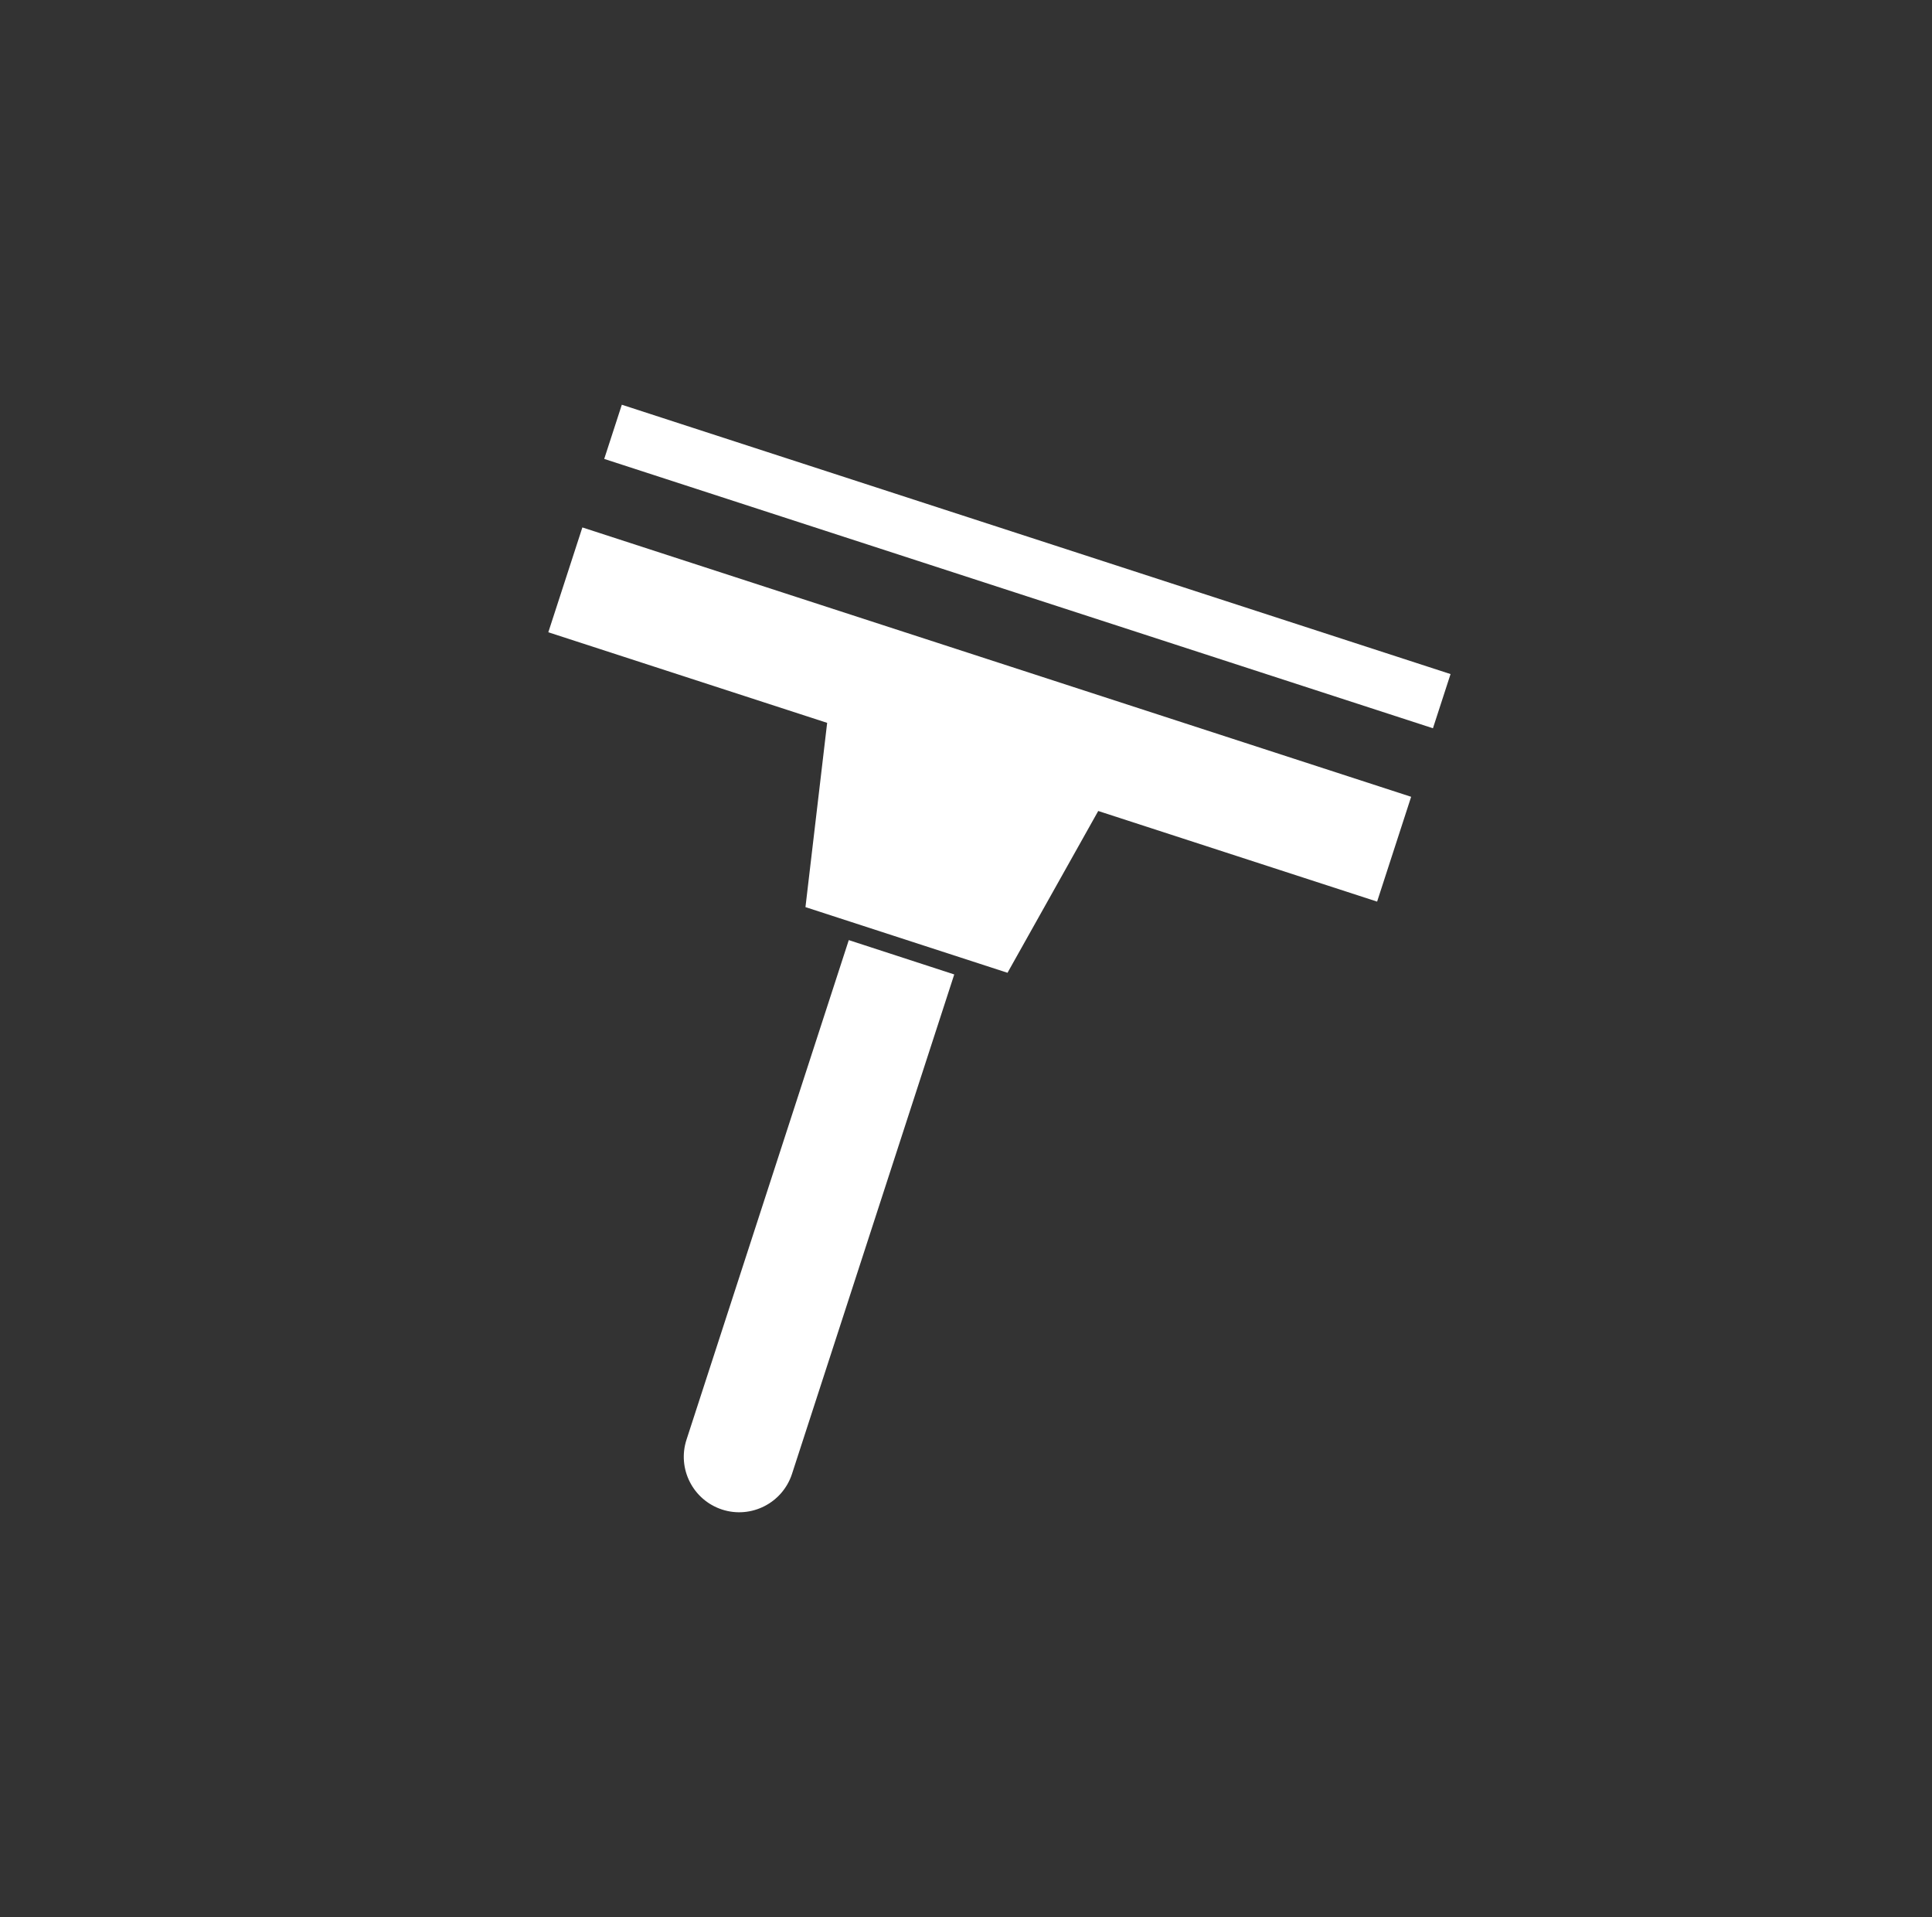
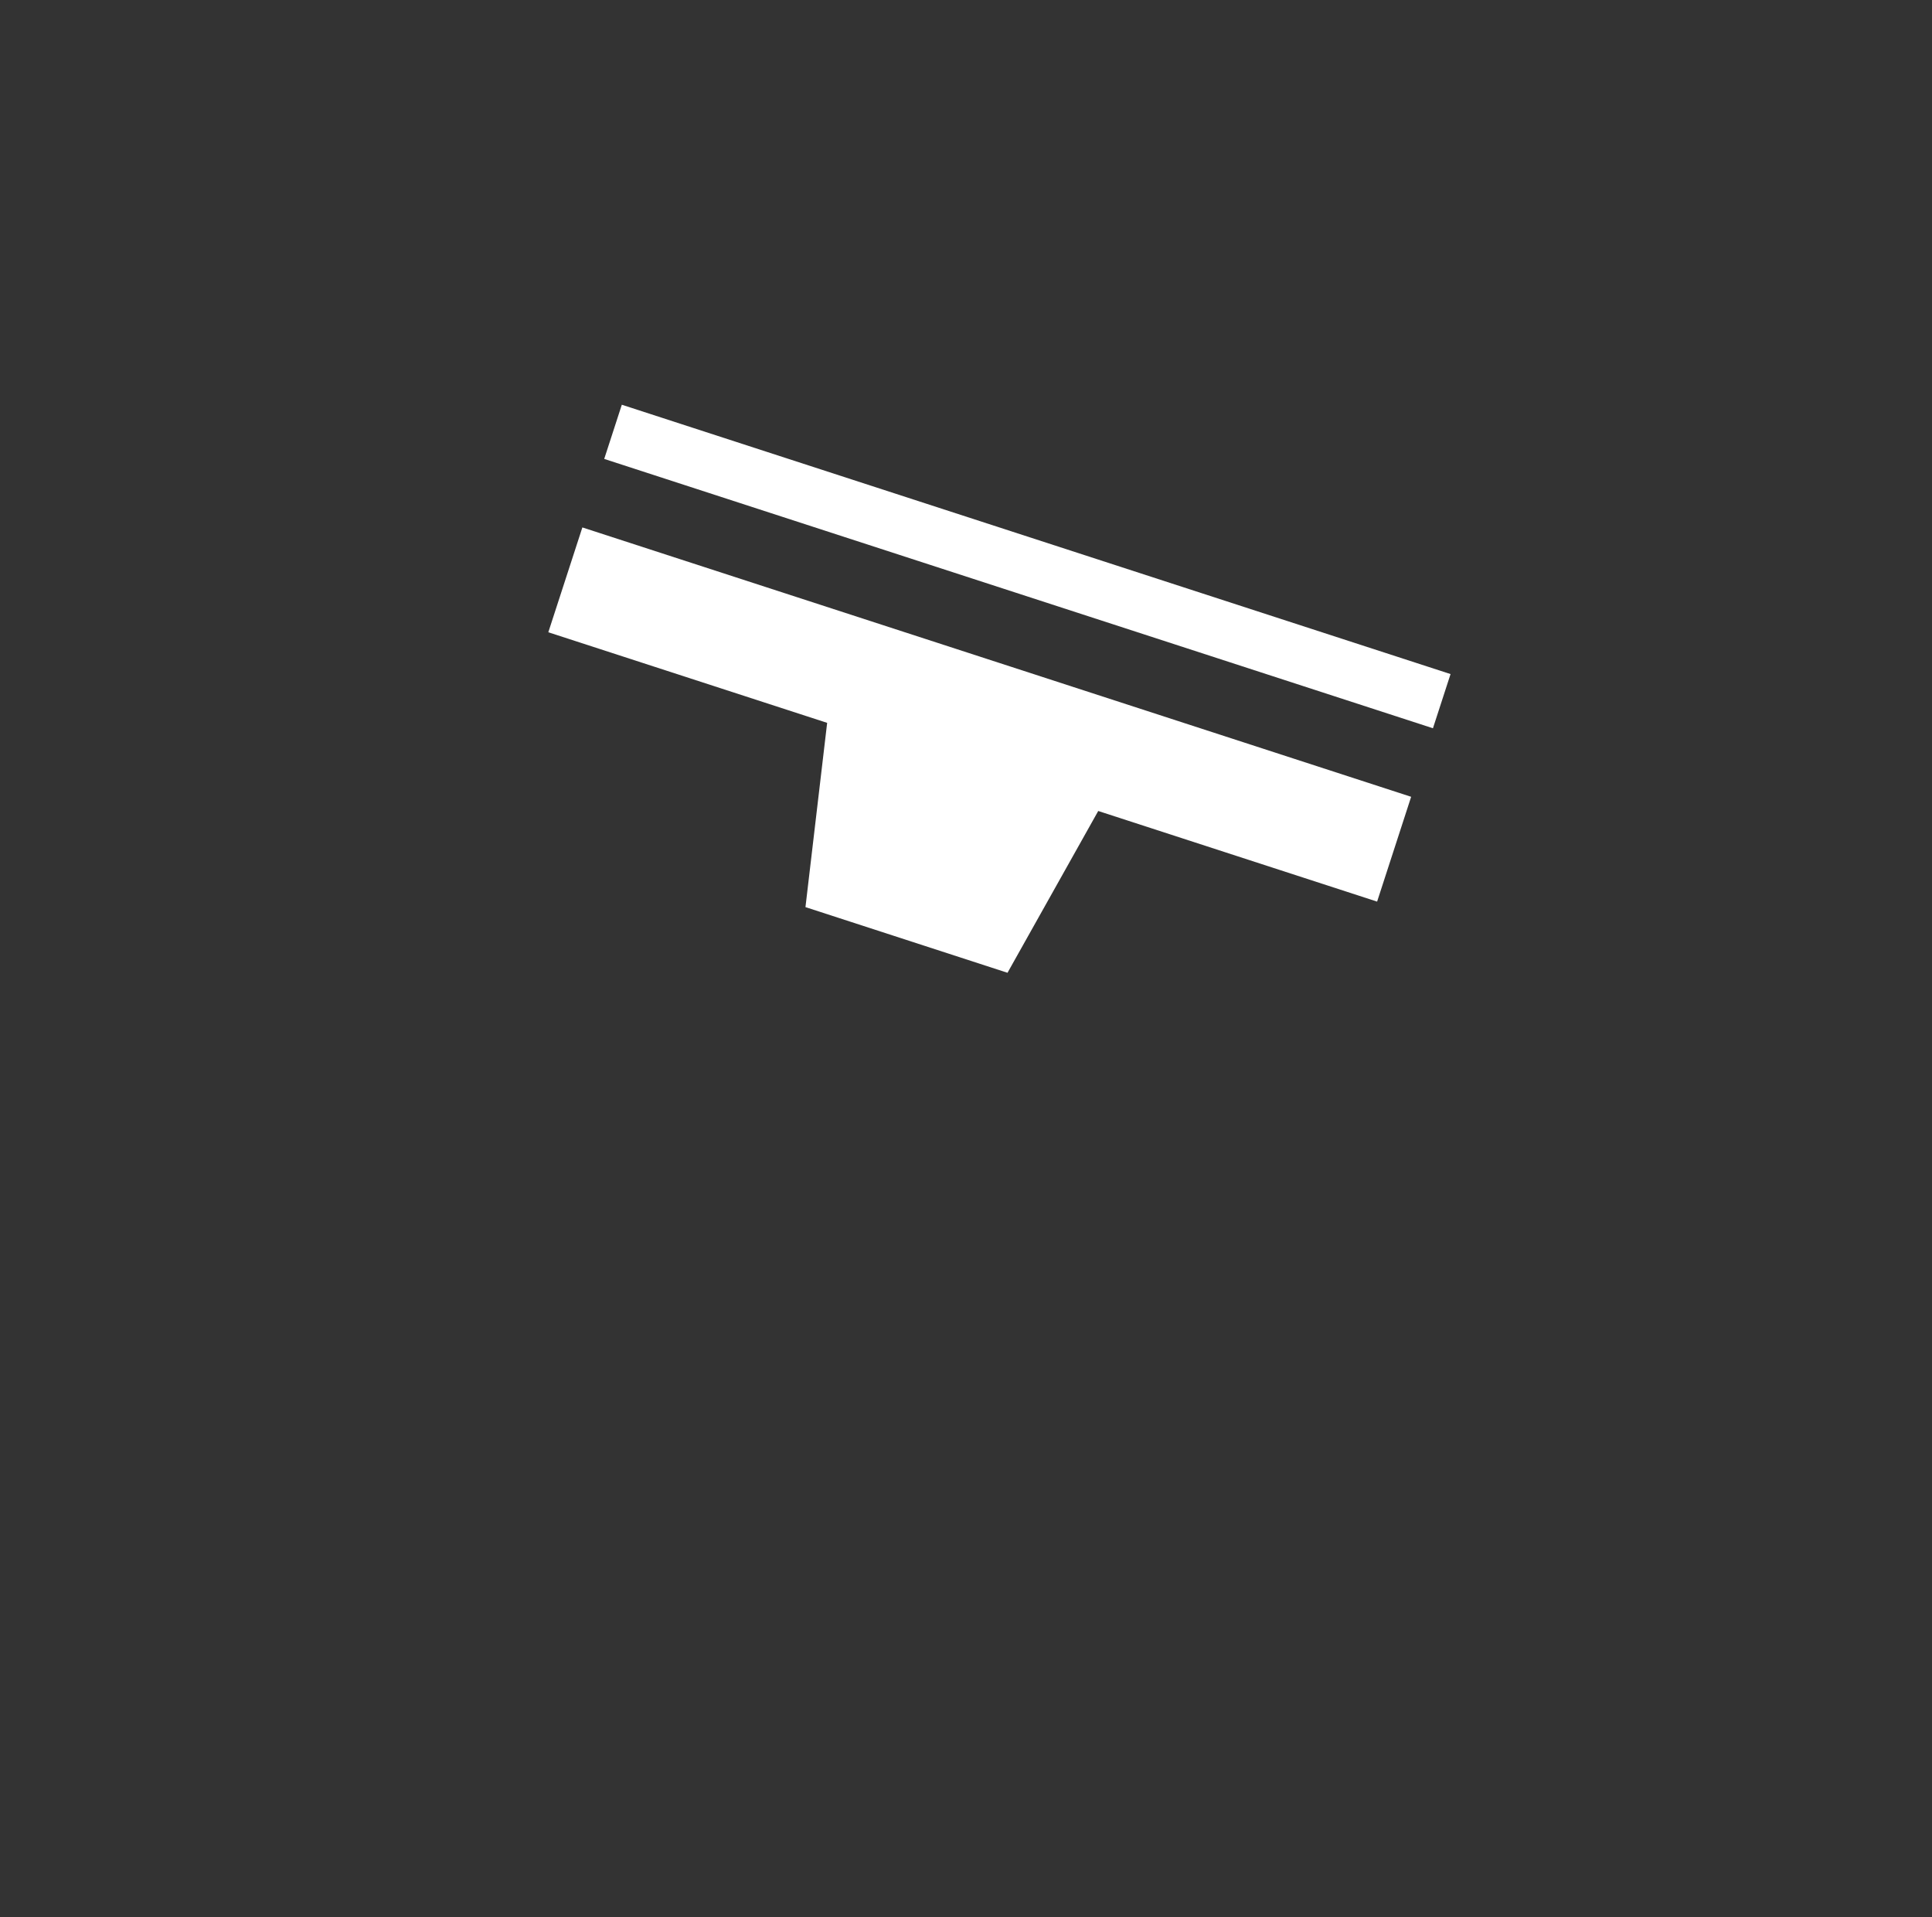
<svg xmlns="http://www.w3.org/2000/svg" version="1.1" id="Ebene_1" x="0px" y="0px" width="90.143px" height="89.438px" viewBox="0 0 90.143 89.438" enable-background="new 0 0 90.143 89.438" xml:space="preserve">
  <rect x="0" y="0" width="90.143" height="89.438" fill="#333333" stroke="none" />
  <rect x="46.624" y="6.109" transform="matrix(0.309 -0.951 0.951 0.309 7.975 63.859)" fill="#FFFFFF" width="2.658" height="40.659" />
  <g>
    <g>
-       <path fill="#FFFFFF" d="M32.031,67.156c-0.442,1.357,0.302,2.816,1.661,3.26c1.357,0.44,2.816-0.305,3.26-1.66l7.571-23.301    l-4.921-1.602L32.031,67.156z" />
-     </g>
+       </g>
  </g>
  <polygon fill="#FFFFFF" points="25.583,29.493 38.593,33.719 37.581,42.314 47.008,45.377 51.241,37.83 64.253,42.057   65.841,37.168 27.172,24.603 " />
</svg>